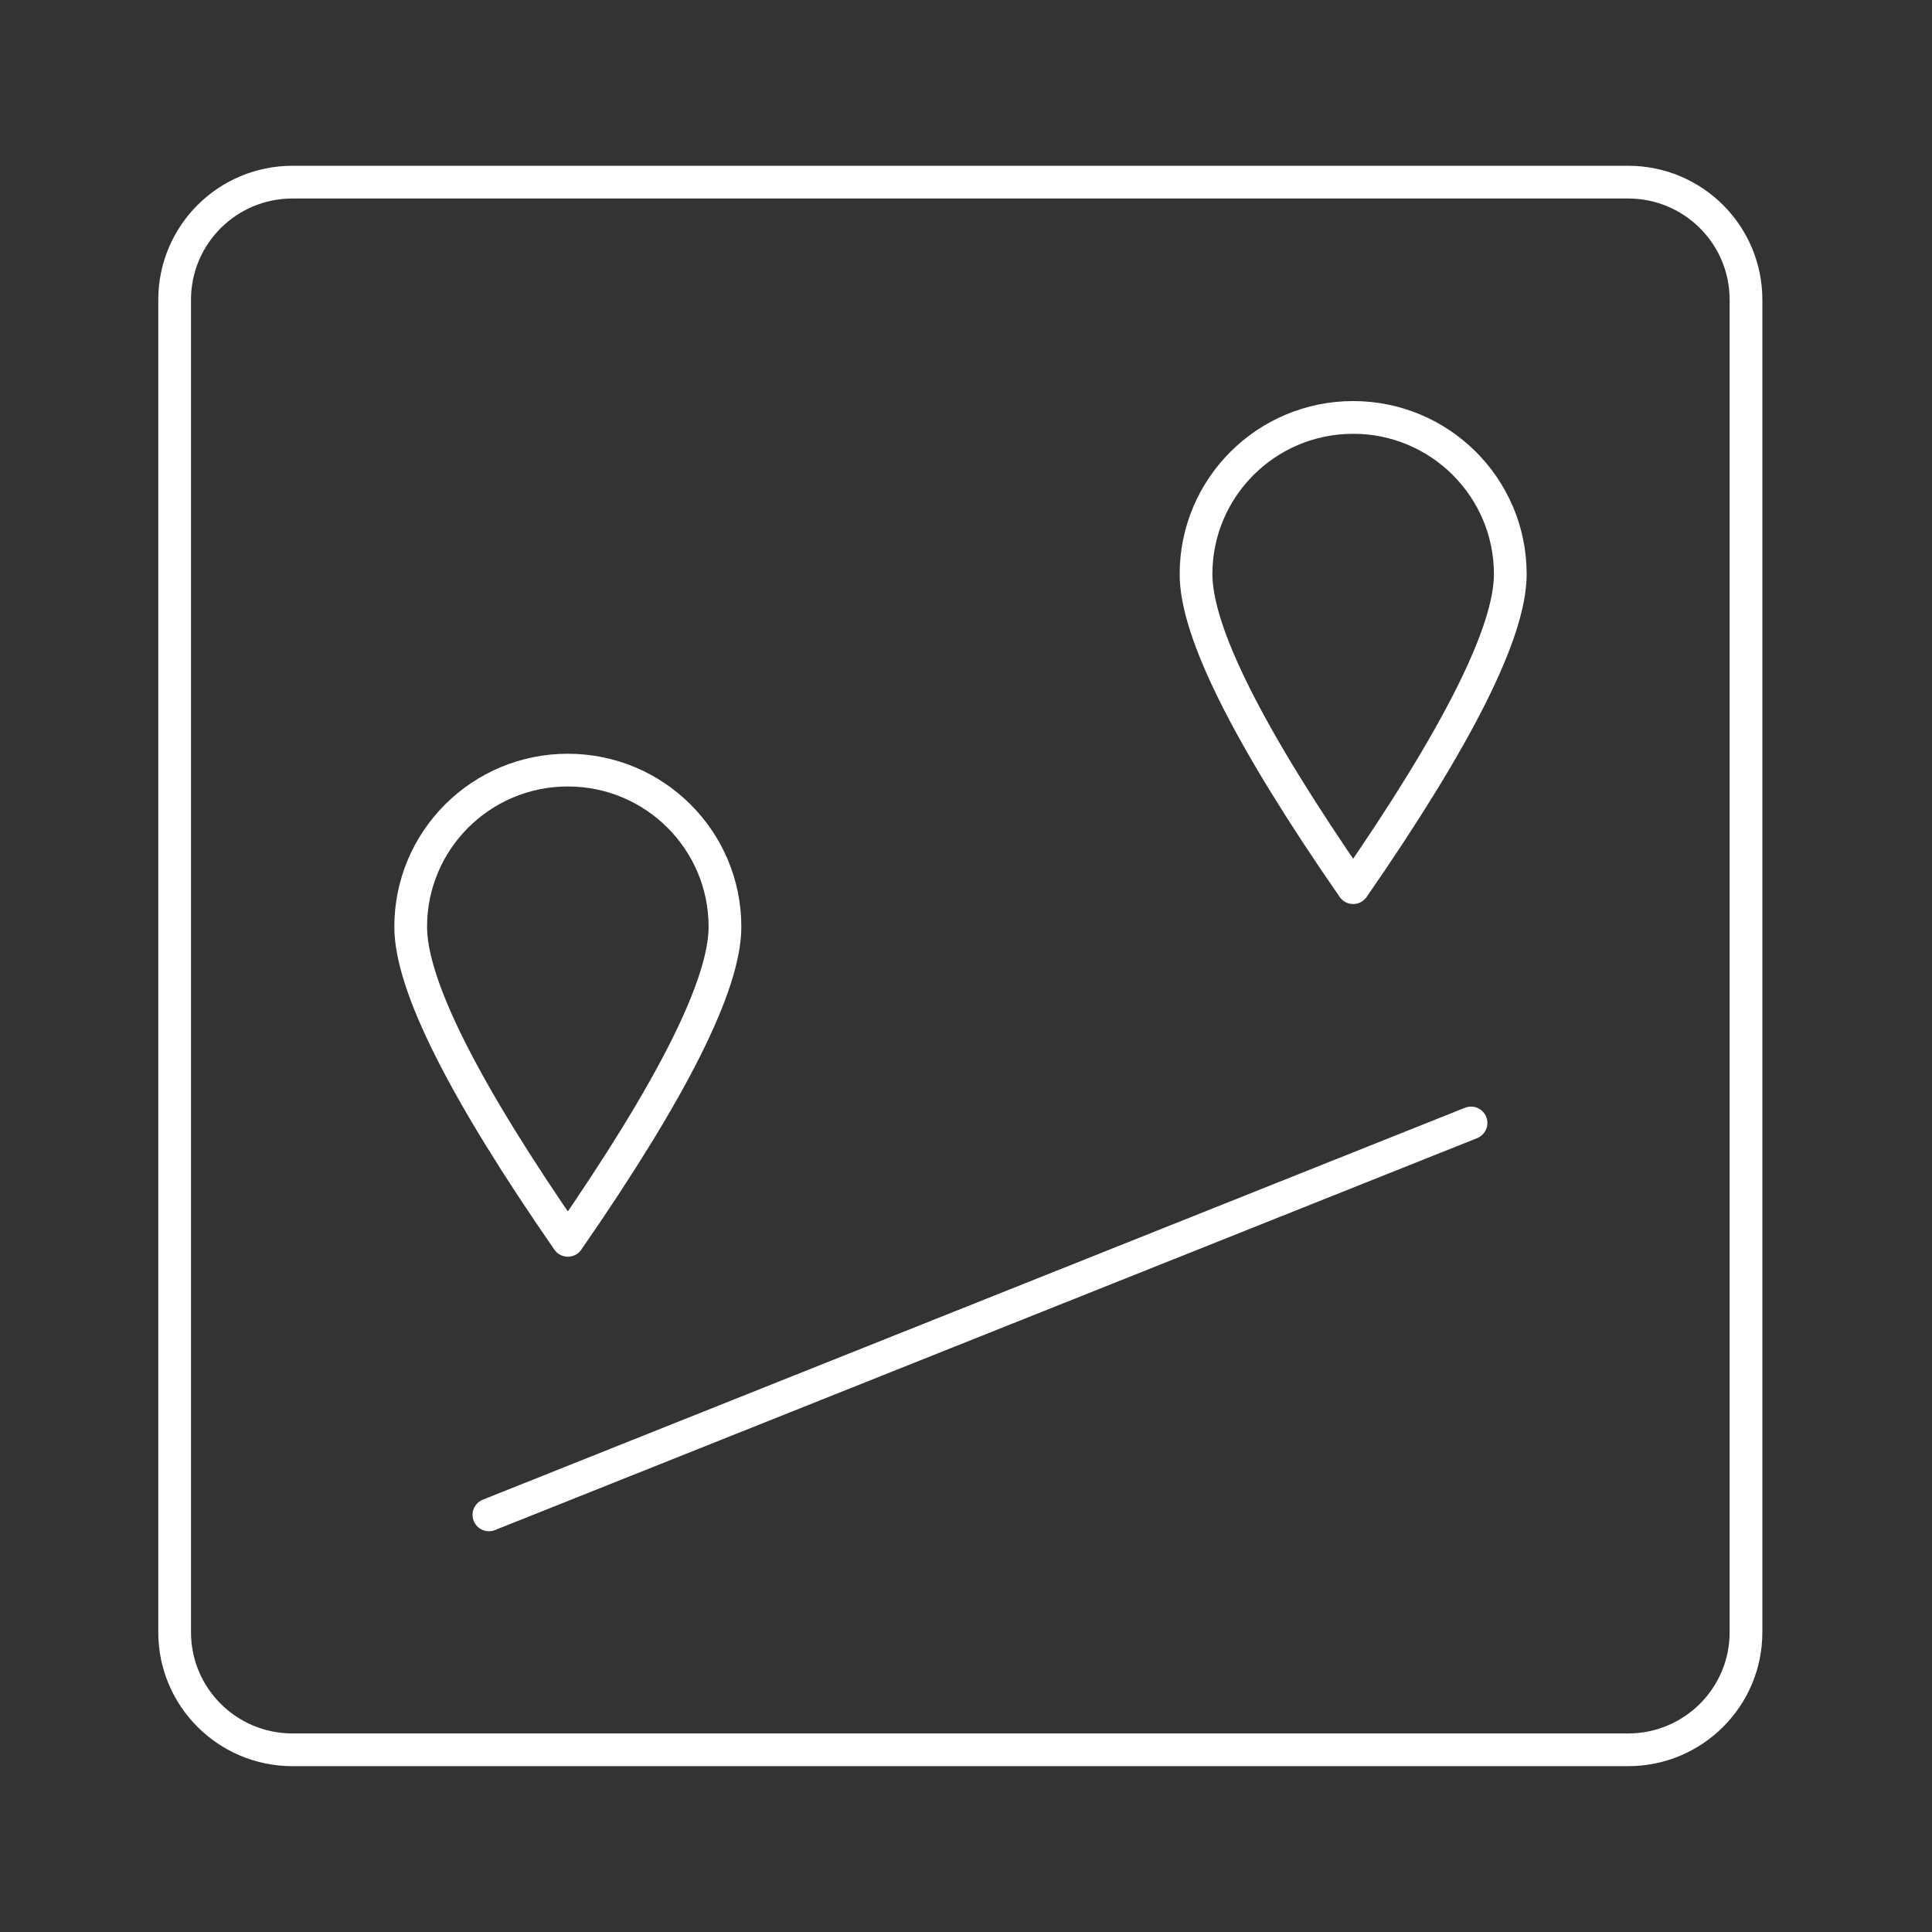
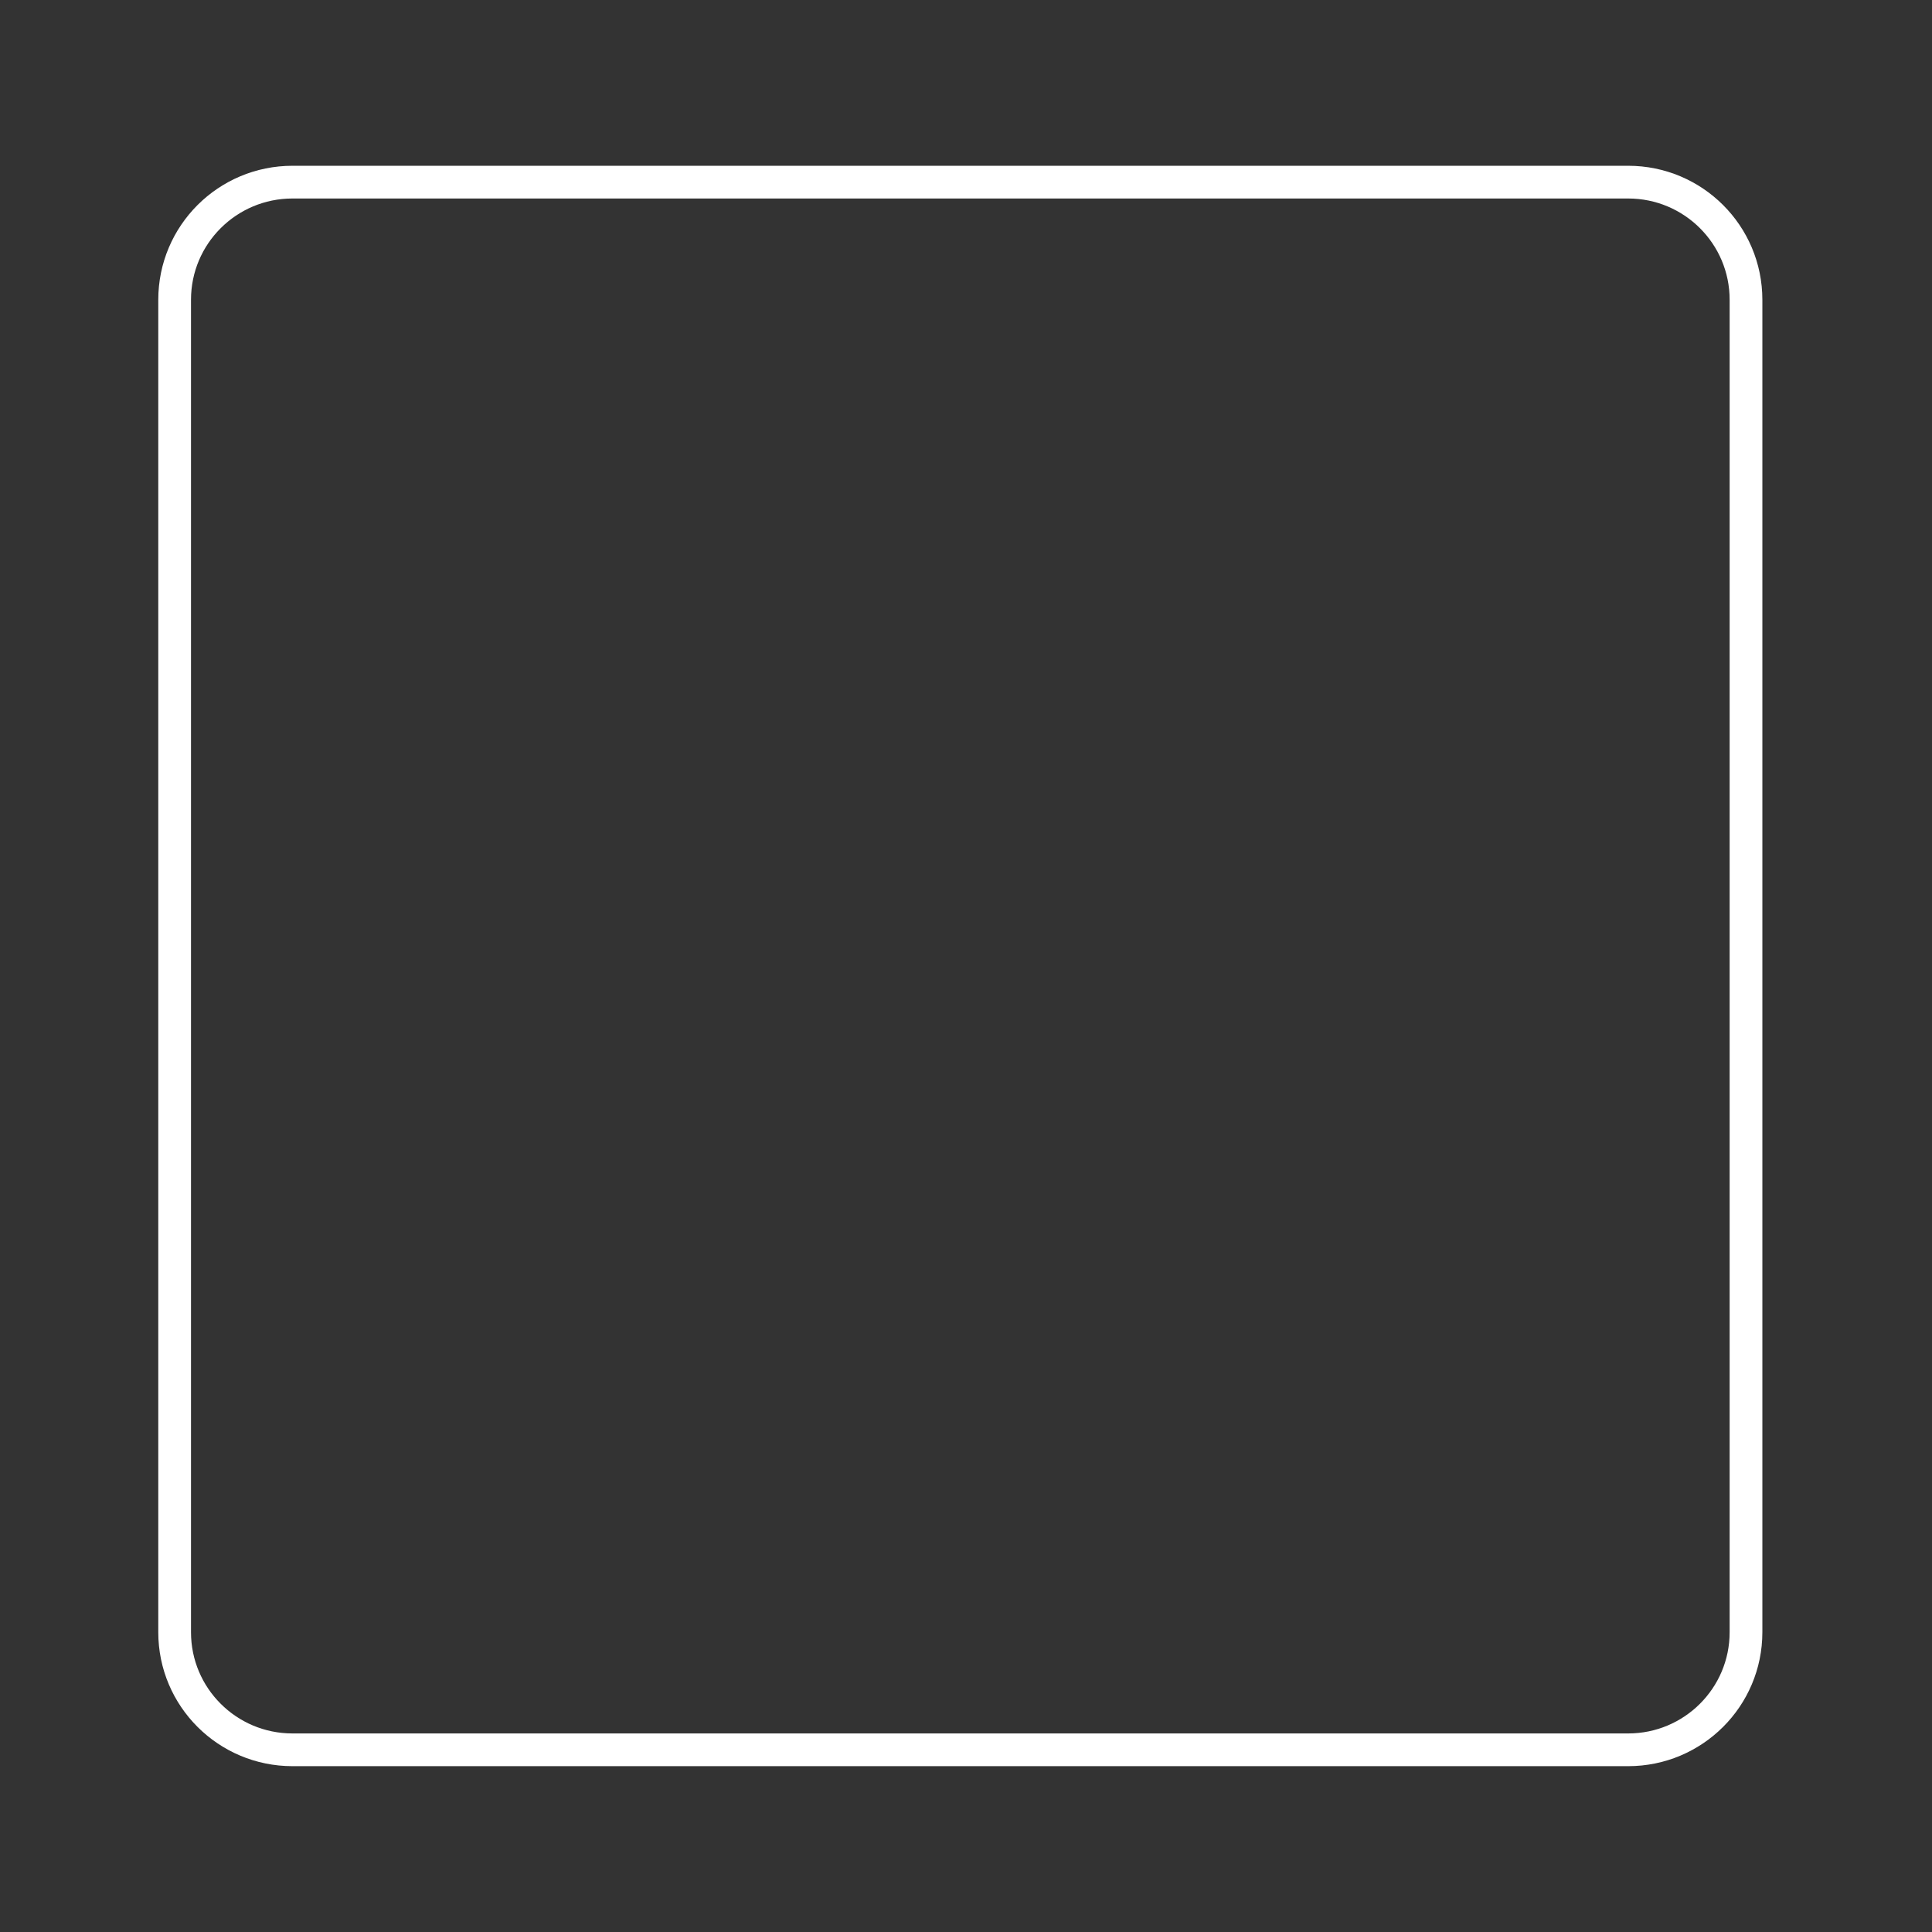
<svg xmlns="http://www.w3.org/2000/svg" width="33" height="33" viewBox="0 0 33 33" fill="none">
  <rect x="0" y="0" width="33" height="33" fill="#333333" stroke="none" />
  <path d="M27.81 3.111H4.996C3.884 3.111 2.983 4.01 2.983 5.12V27.88C2.983 28.989 3.884 29.888 4.996 29.888H27.81C28.922 29.888 29.823 28.989 29.823 27.88V5.12C29.823 4.01 28.922 3.111 27.81 3.111Z" stroke="white" stroke-width="0.559" stroke-linecap="round" stroke-linejoin="round" />
-   <path d="M8.351 25.875L25.126 19.181" stroke="white" stroke-width="0.559" stroke-linecap="round" stroke-linejoin="round" />
-   <path d="M9.699 21.186C11.488 18.602 12.383 16.817 12.383 15.831C12.383 14.352 11.181 13.154 9.699 13.154C8.216 13.154 7.015 14.352 7.015 15.831C7.015 16.817 7.909 18.602 9.699 21.186Z" stroke="white" stroke-width="0.559" stroke-linecap="round" stroke-linejoin="round" />
-   <path d="M23.113 15.162C24.902 12.578 25.797 10.793 25.797 9.807C25.797 8.329 24.595 7.13 23.113 7.13C21.631 7.13 20.429 8.329 20.429 9.807C20.429 10.793 21.323 12.578 23.113 15.162Z" stroke="white" stroke-width="0.559" stroke-linecap="round" stroke-linejoin="round" />
</svg>